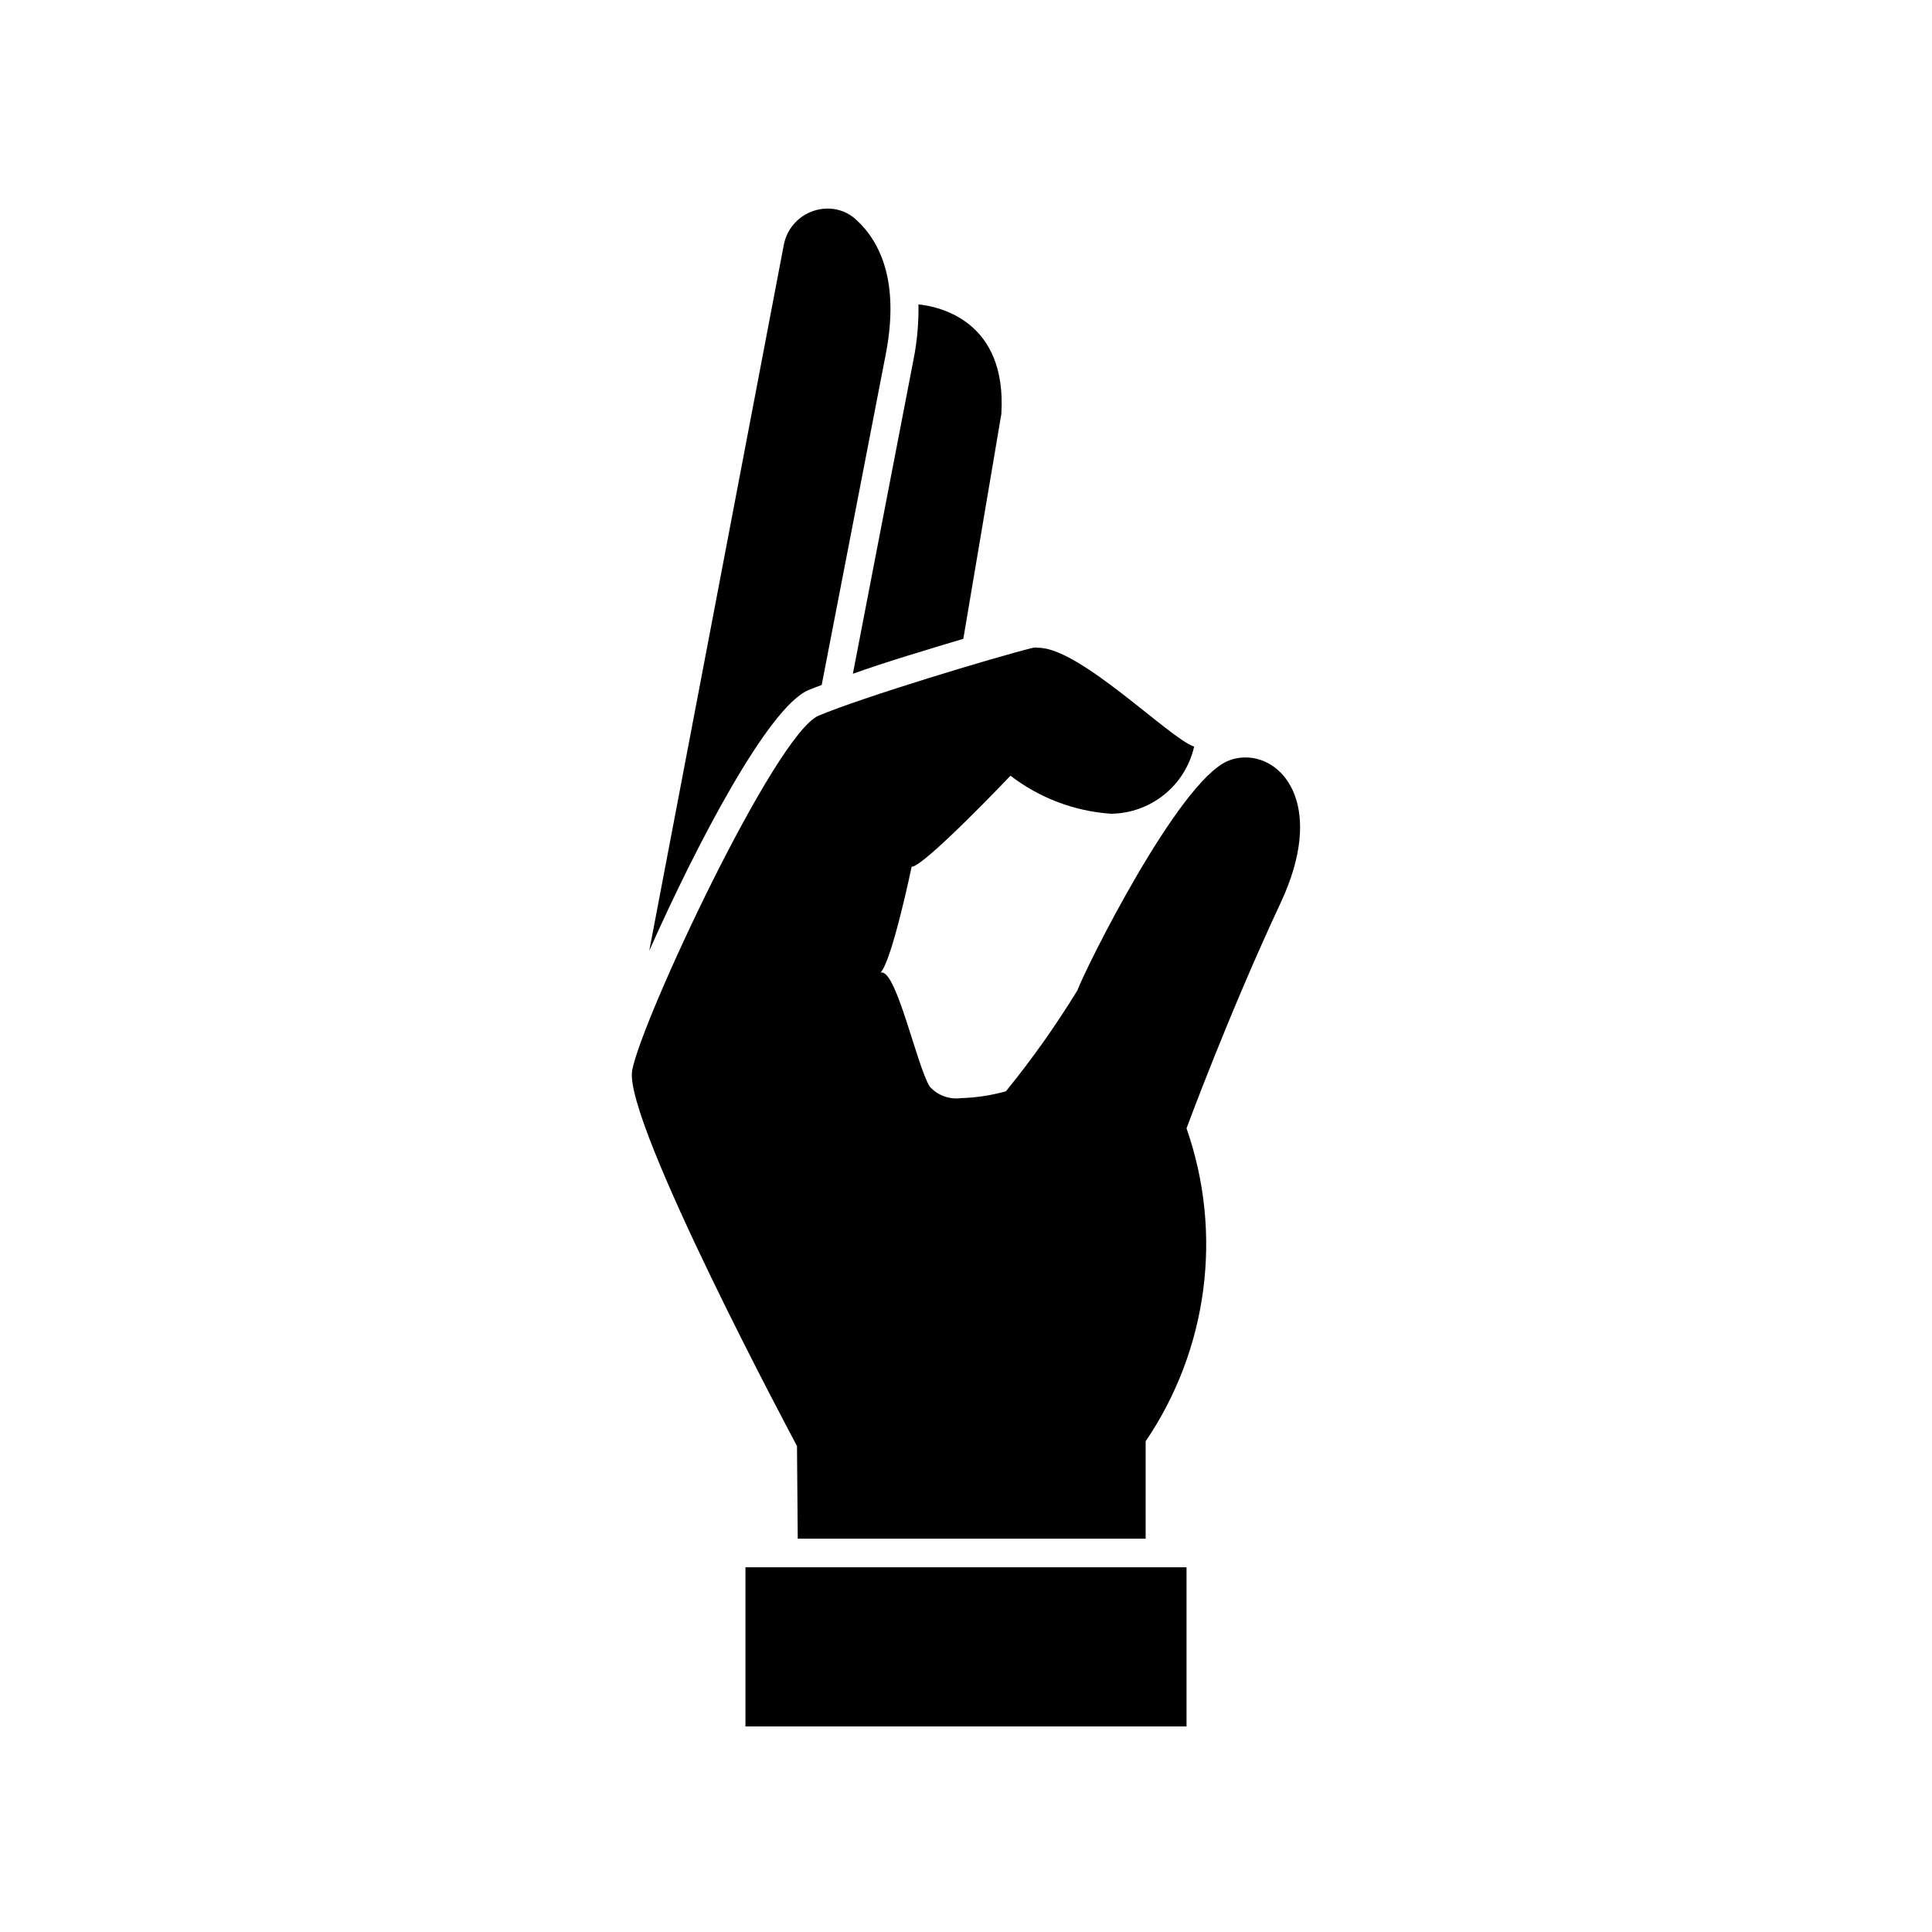
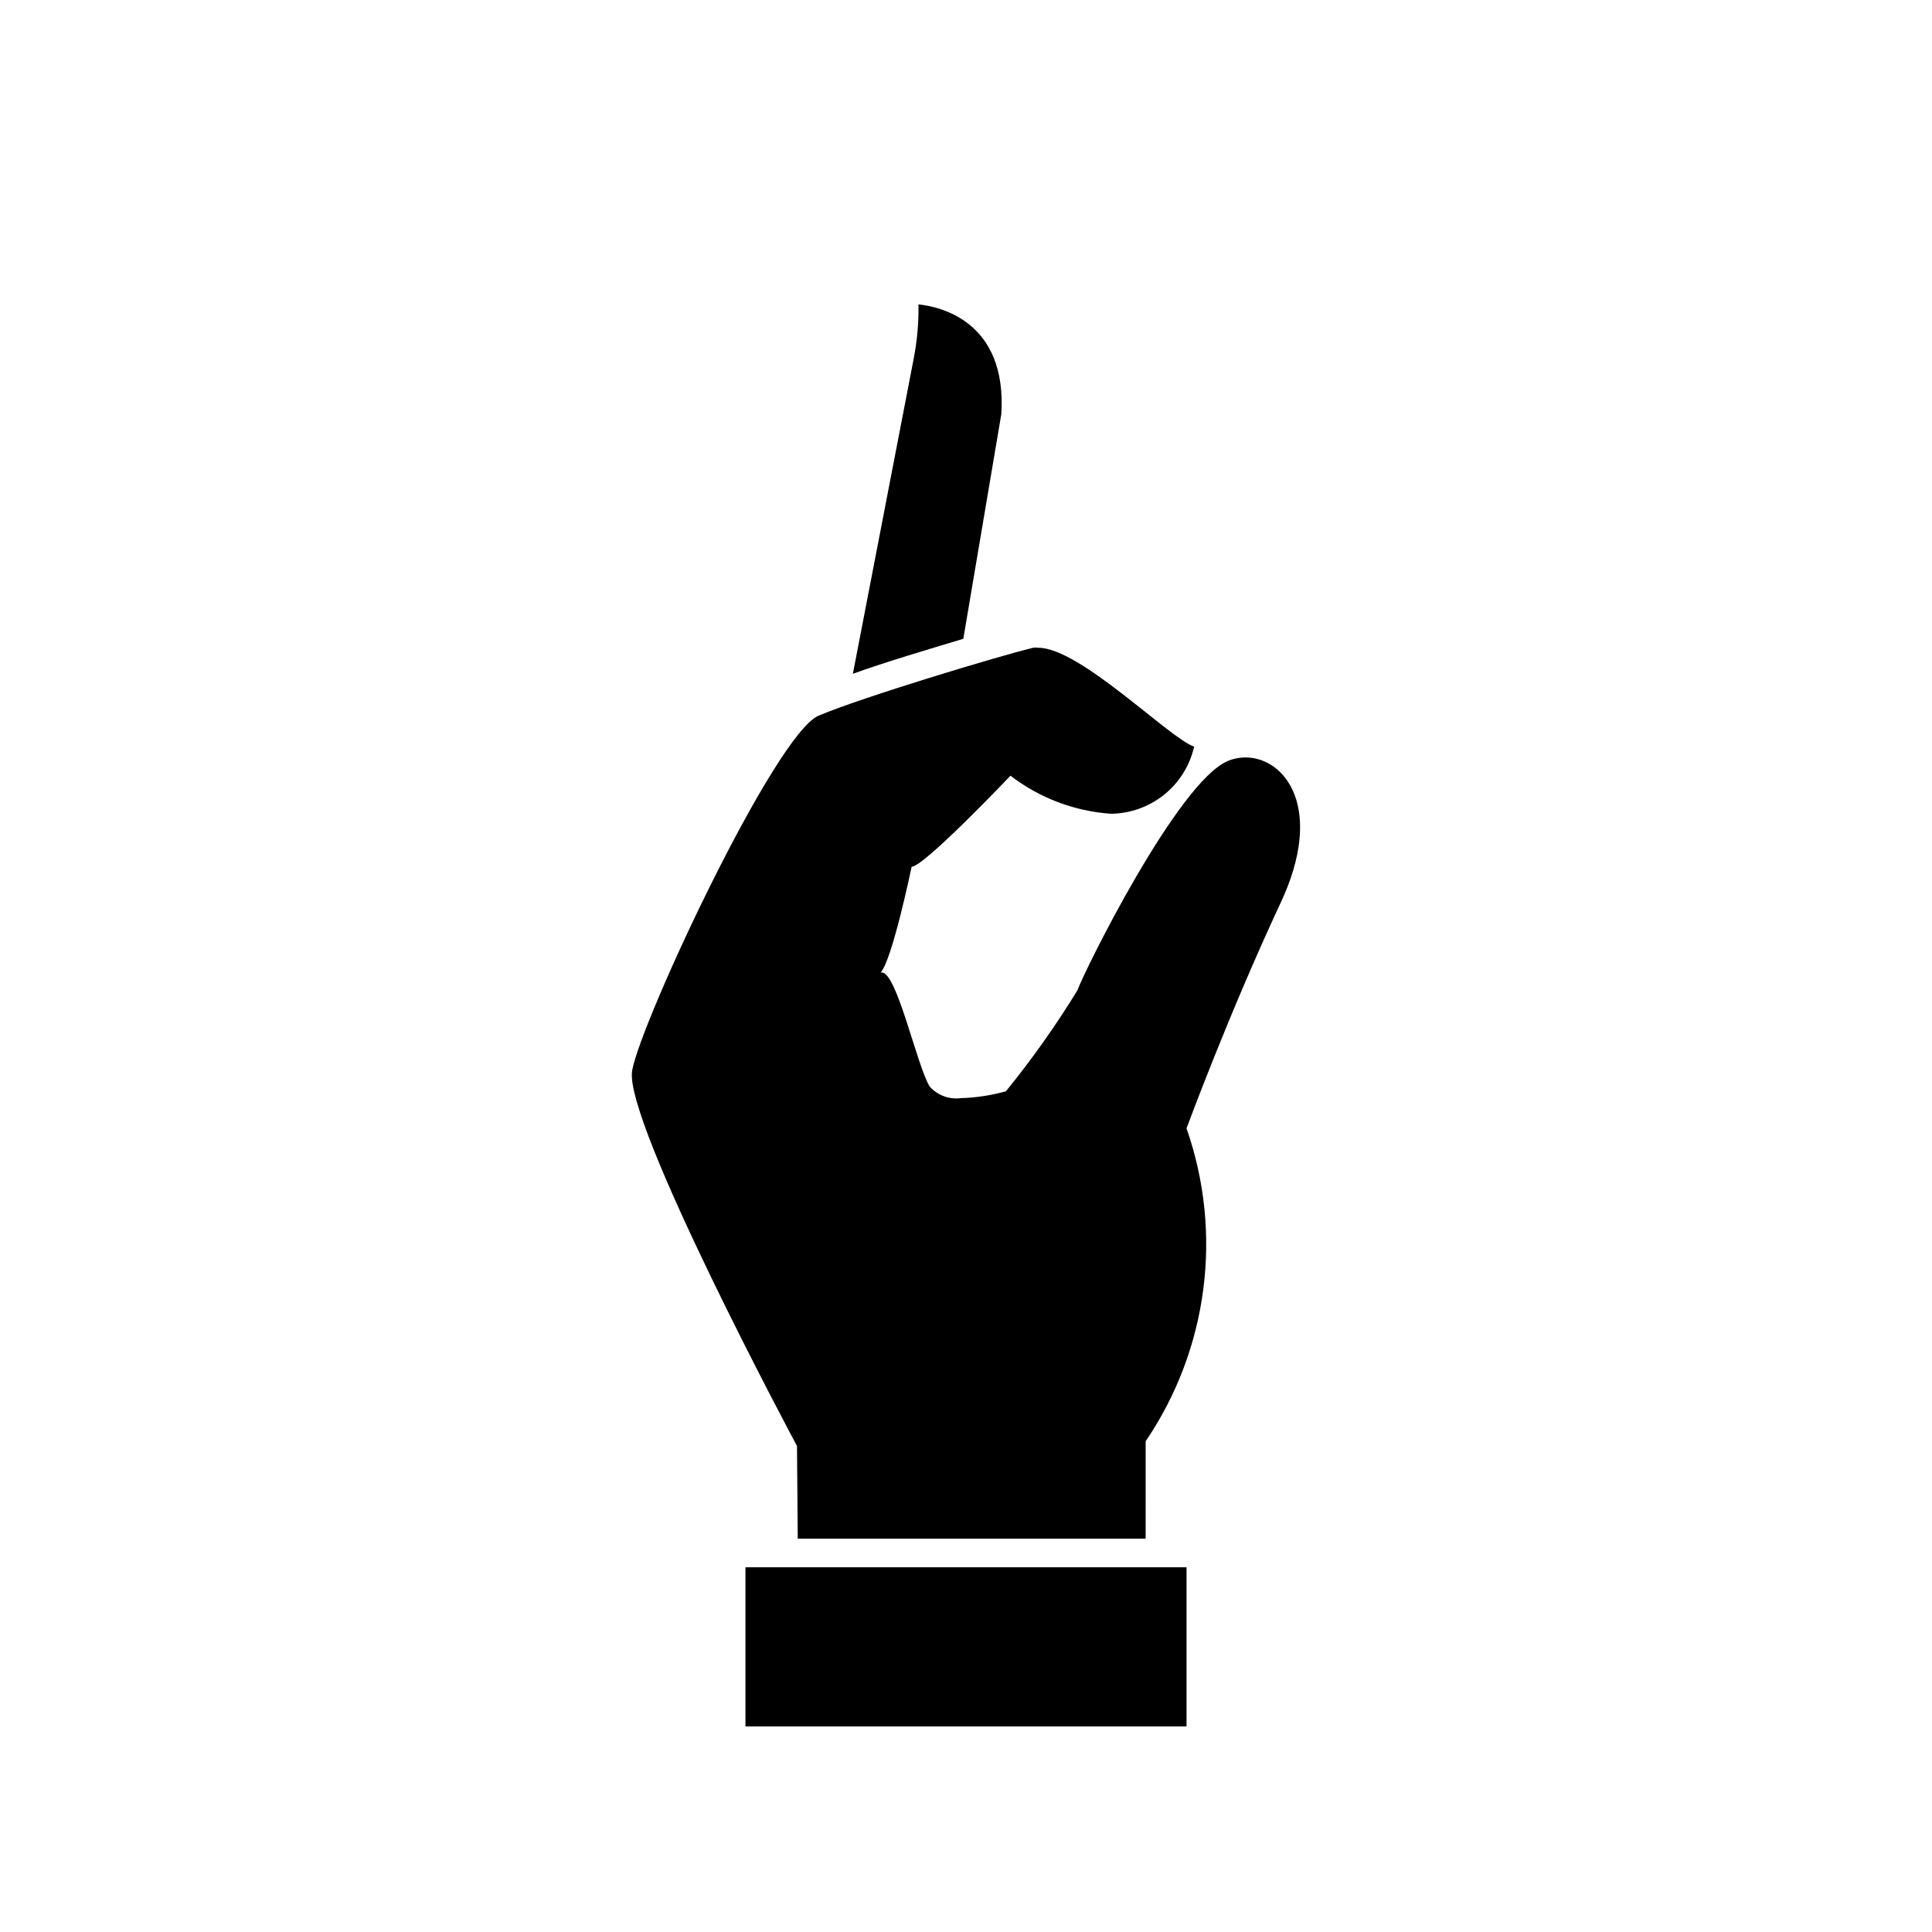
<svg xmlns="http://www.w3.org/2000/svg" fill="#000000" width="800px" height="800px" version="1.1" viewBox="144 144 512 512">
  <g>
    <path d="m399.29 313.29 10.078-59.602c1.512-24.789-16.574-28.465-21.965-29.02h-0.004c0.086 4.816-0.336 9.633-1.258 14.359l-16.121 83.531c8.816-3.172 19.898-6.449 29.27-9.27z" />
-     <path d="m358.23 326.89c1.008-0.402 2.215-0.906 3.527-1.359l17.027-87.914c3.578-18.742-1.41-29.422-7.758-35.266-2.055-1.988-4.805-3.09-7.66-3.074-5.559-0.016-10.379 3.844-11.586 9.27l-35.723 187.42c12.395-27.91 31.539-64.59 42.172-69.074z" />
    <path d="m355.41 551.75h92.195l0.004-25.797c16.535-24.367 20.555-55.129 10.832-82.926 0 0 11.133-30.23 24.887-59.652 11.84-25.191 1.211-38.641-9.219-38.641-1.645-0.008-3.273 0.316-4.785 0.957-13.25 5.691-37.887 55.418-39.801 60.758v0.004c-5.715 9.328-12.043 18.266-18.945 26.75-3.875 1.082-7.867 1.691-11.891 1.812-3.109 0.418-6.219-0.734-8.312-3.07-3.426-5.594-8.664-30.23-12.695-30.23h-0.301c3.074-3.273 8.211-28.012 8.211-28.012 3.273 0 26.199-24.133 26.199-24.133 7.668 5.891 16.902 9.398 26.551 10.078 5.152-0.035 10.141-1.809 14.156-5.039 4.016-3.227 6.82-7.719 7.961-12.746-6.5-2.168-30.23-26.199-41.262-26.199-0.469-0.078-0.945-0.078-1.414 0-10.078 2.469-45.344 13.148-56.828 17.984-11.488 4.836-46.953 80.609-49.422 94.012s43.68 99.555 43.68 99.555z" />
    <path d="m447.61 601.52h10.832v-42.172h-116.89v42.172z" />
  </g>
</svg>